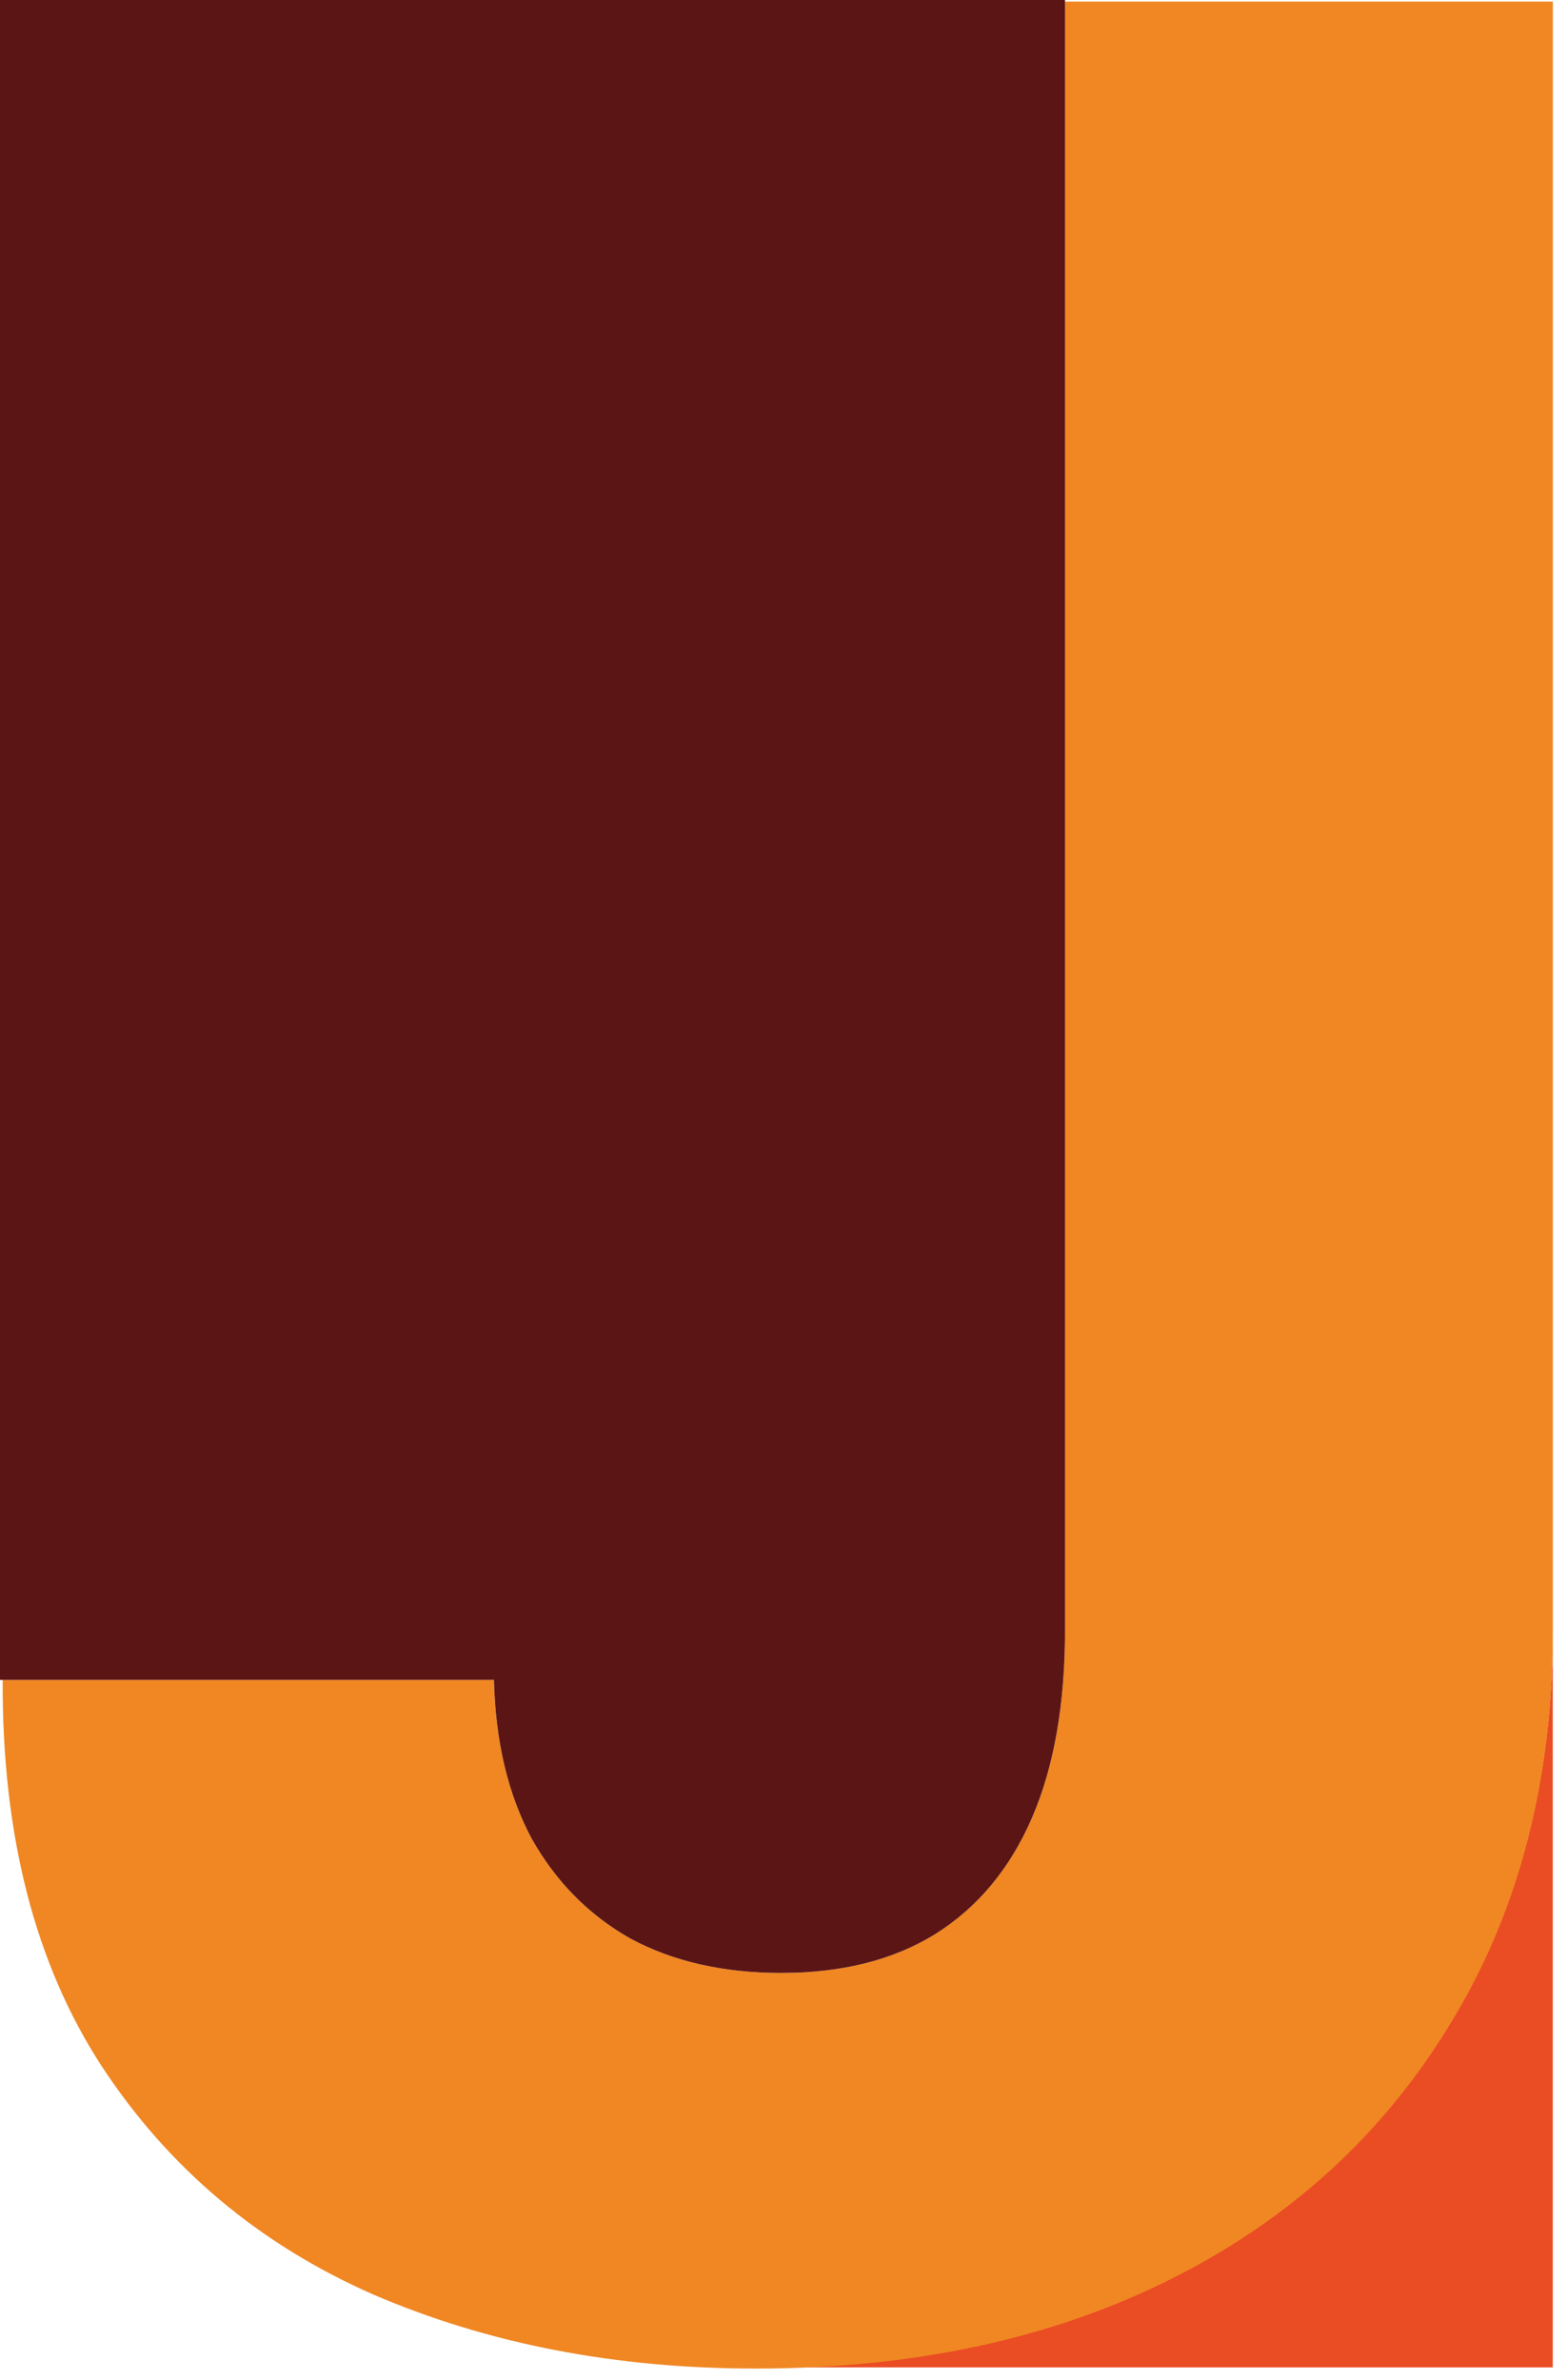
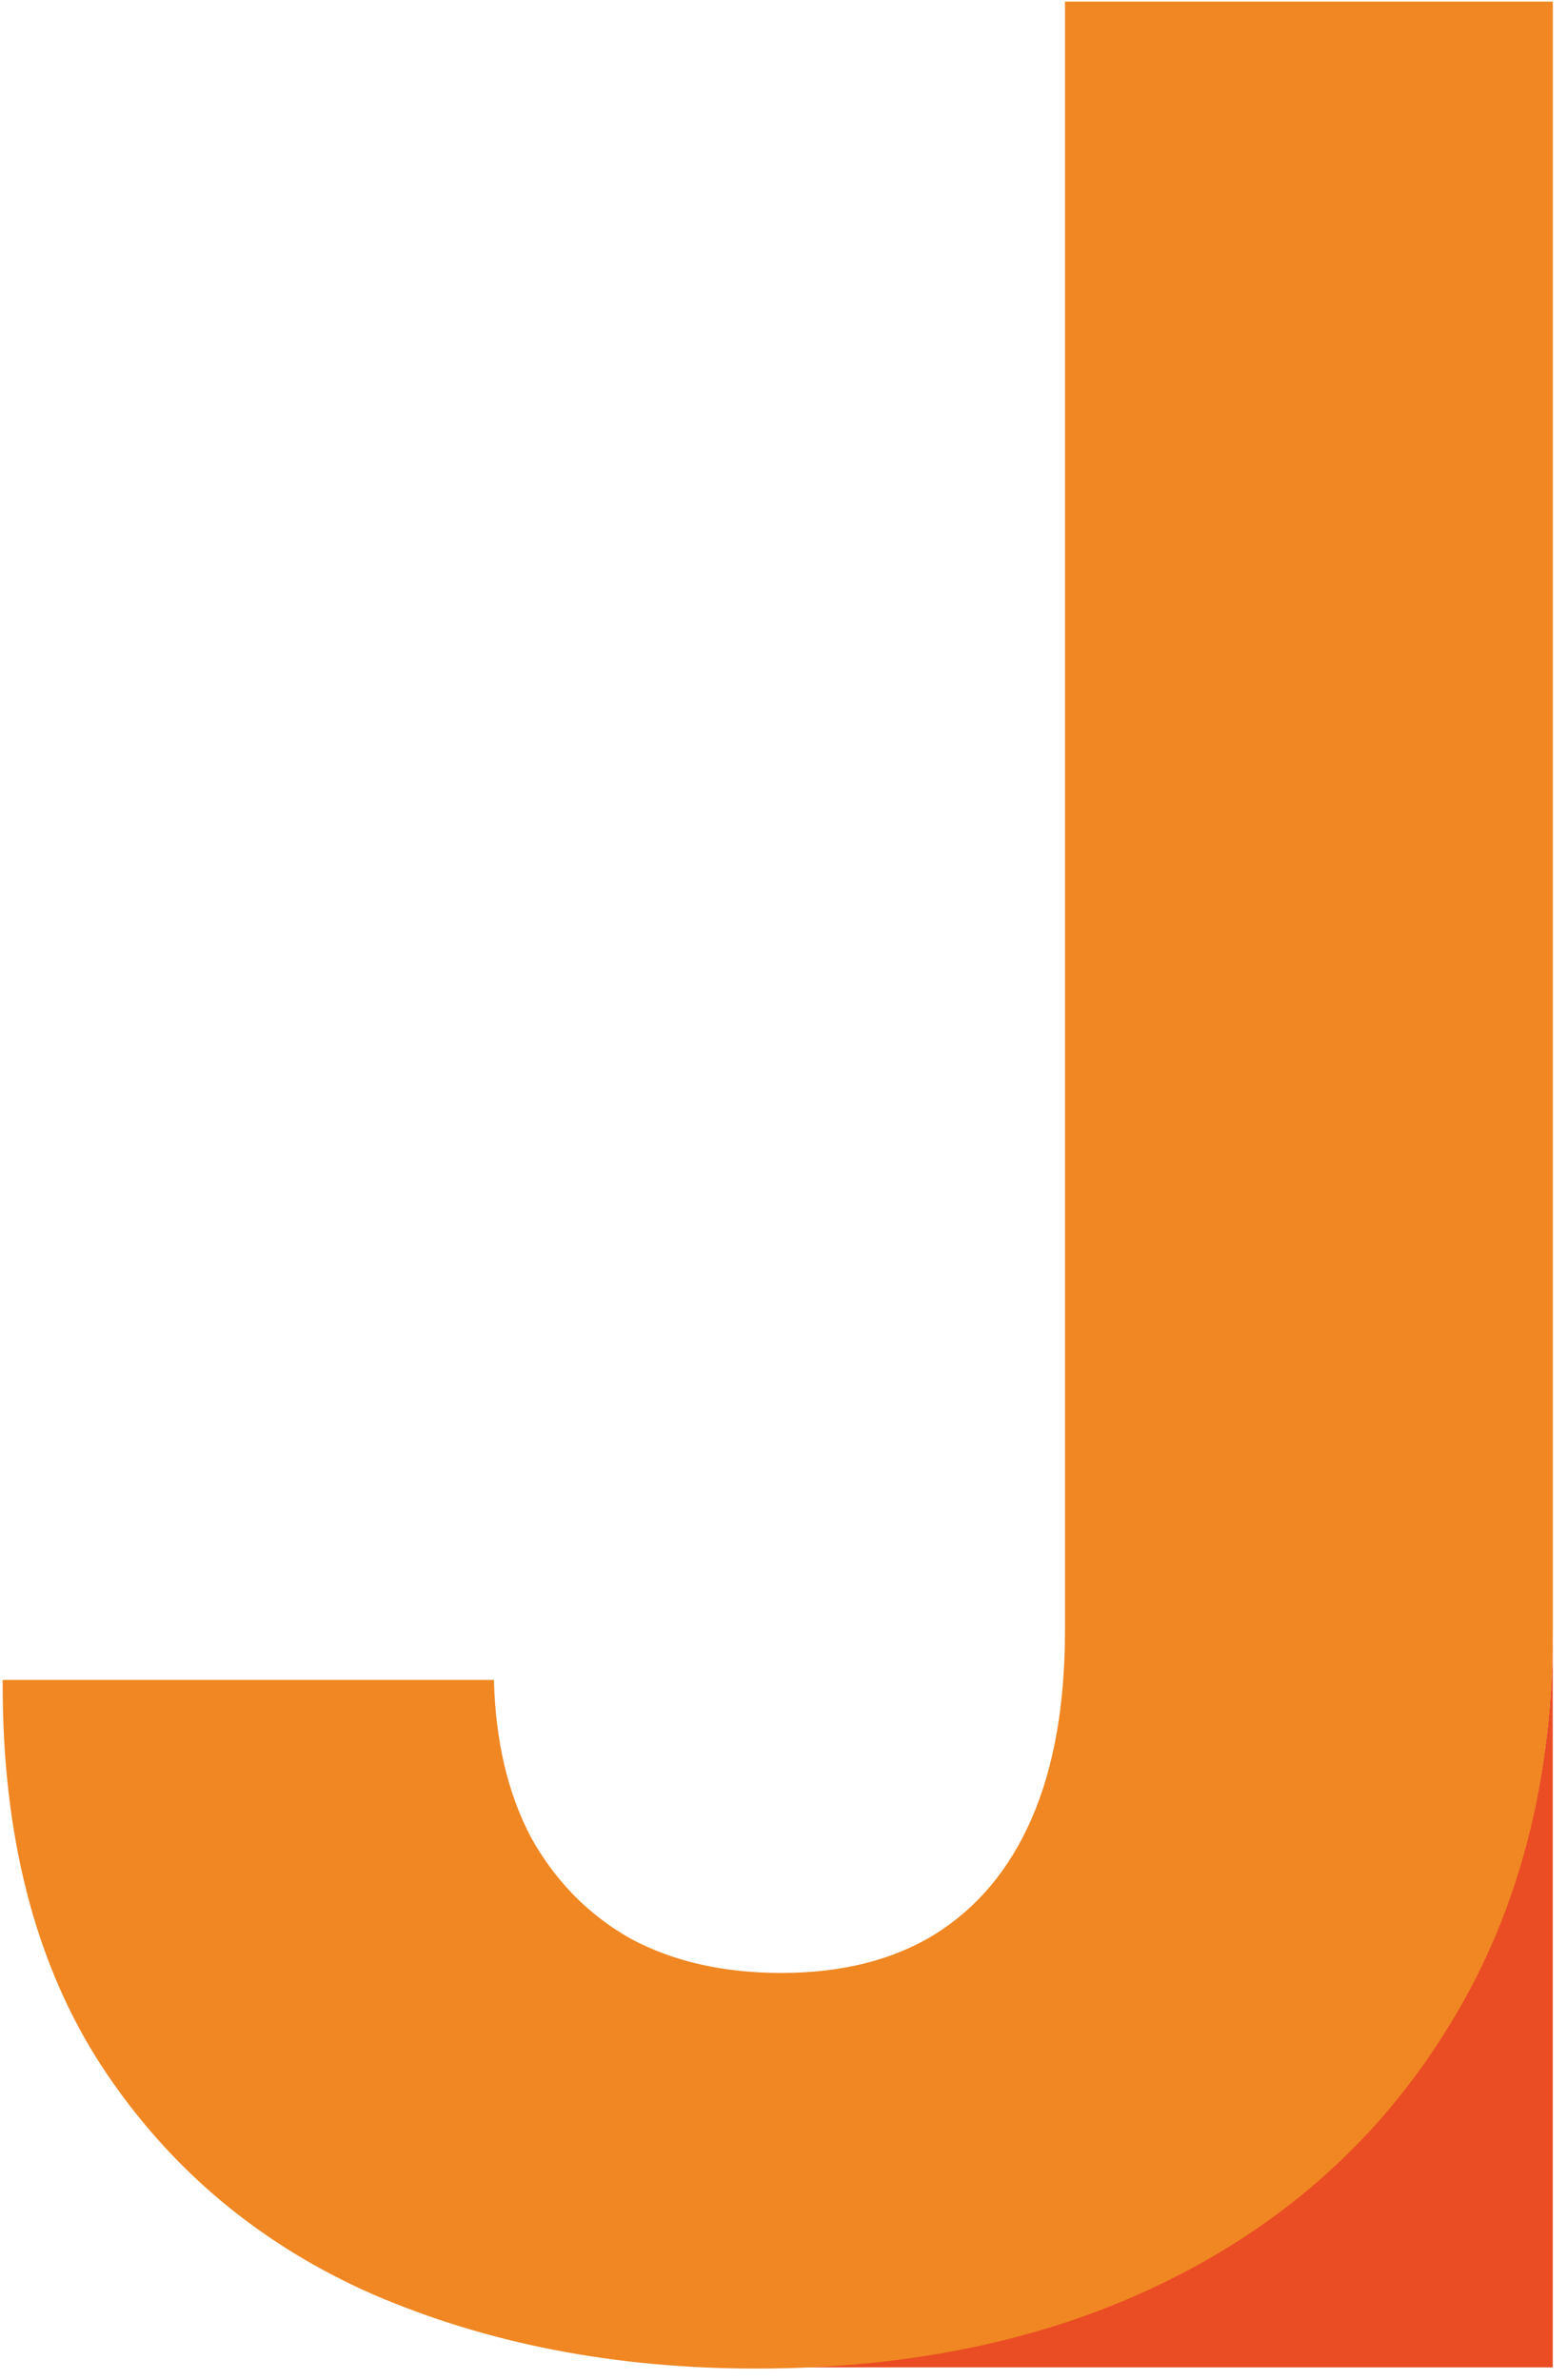
<svg xmlns="http://www.w3.org/2000/svg" width="108" height="164" viewBox="0 0 108 164" fill="none">
  <style> :root { --color-J-left: #EA4C24; --color-J-letter: #F08722; --color-J-bottom: #5B1515; } </style>
  <g>
    <path d="M107.02 113.1C106.89 123.097 104.561 131.808 100.034 139.236C95.425 146.882 89.009 152.774 80.787 156.911C72.788 160.936 63.526 163.003 53 163.113V163.117H107.02V113.1Z" fill="#EA4C24" />
    <path d="M73.402 0.11H107.026V112.293C107.026 122.663 104.695 131.671 100.034 139.318C95.425 146.964 89.009 152.856 80.787 156.993C72.564 161.131 63.006 163.2 52.113 163.2C42.424 163.2 33.625 161.498 25.717 158.093C17.861 154.637 11.628 149.399 7.02 142.381C2.411 135.311 0.133 126.434 0.185 115.75H34.044C34.149 119.992 35.013 123.632 36.636 126.67C38.312 129.655 40.591 131.959 43.471 133.583C46.404 135.154 49.861 135.94 53.841 135.94C58.031 135.94 61.566 135.049 64.447 133.269C67.379 131.435 69.605 128.764 71.124 125.255C72.643 121.746 73.402 117.426 73.402 112.293V0.11Z" fill="#F08722" />
-     <path d="M73.4 0H-7.62939e-06V115.75L0.185 115.75L33.9 115.75L34.044 115.75C34.149 119.992 35.013 123.632 36.636 126.67C38.312 129.655 40.591 131.959 43.471 133.583C46.404 135.154 49.861 135.94 53.841 135.94C58.031 135.94 61.566 135.049 64.447 133.269C67.379 131.435 69.605 128.764 71.124 125.255C72.643 121.746 73.402 117.426 73.402 112.293L73.402 0.298H73.4V0Z" fill="#5B1515" />
  </g>
</svg>